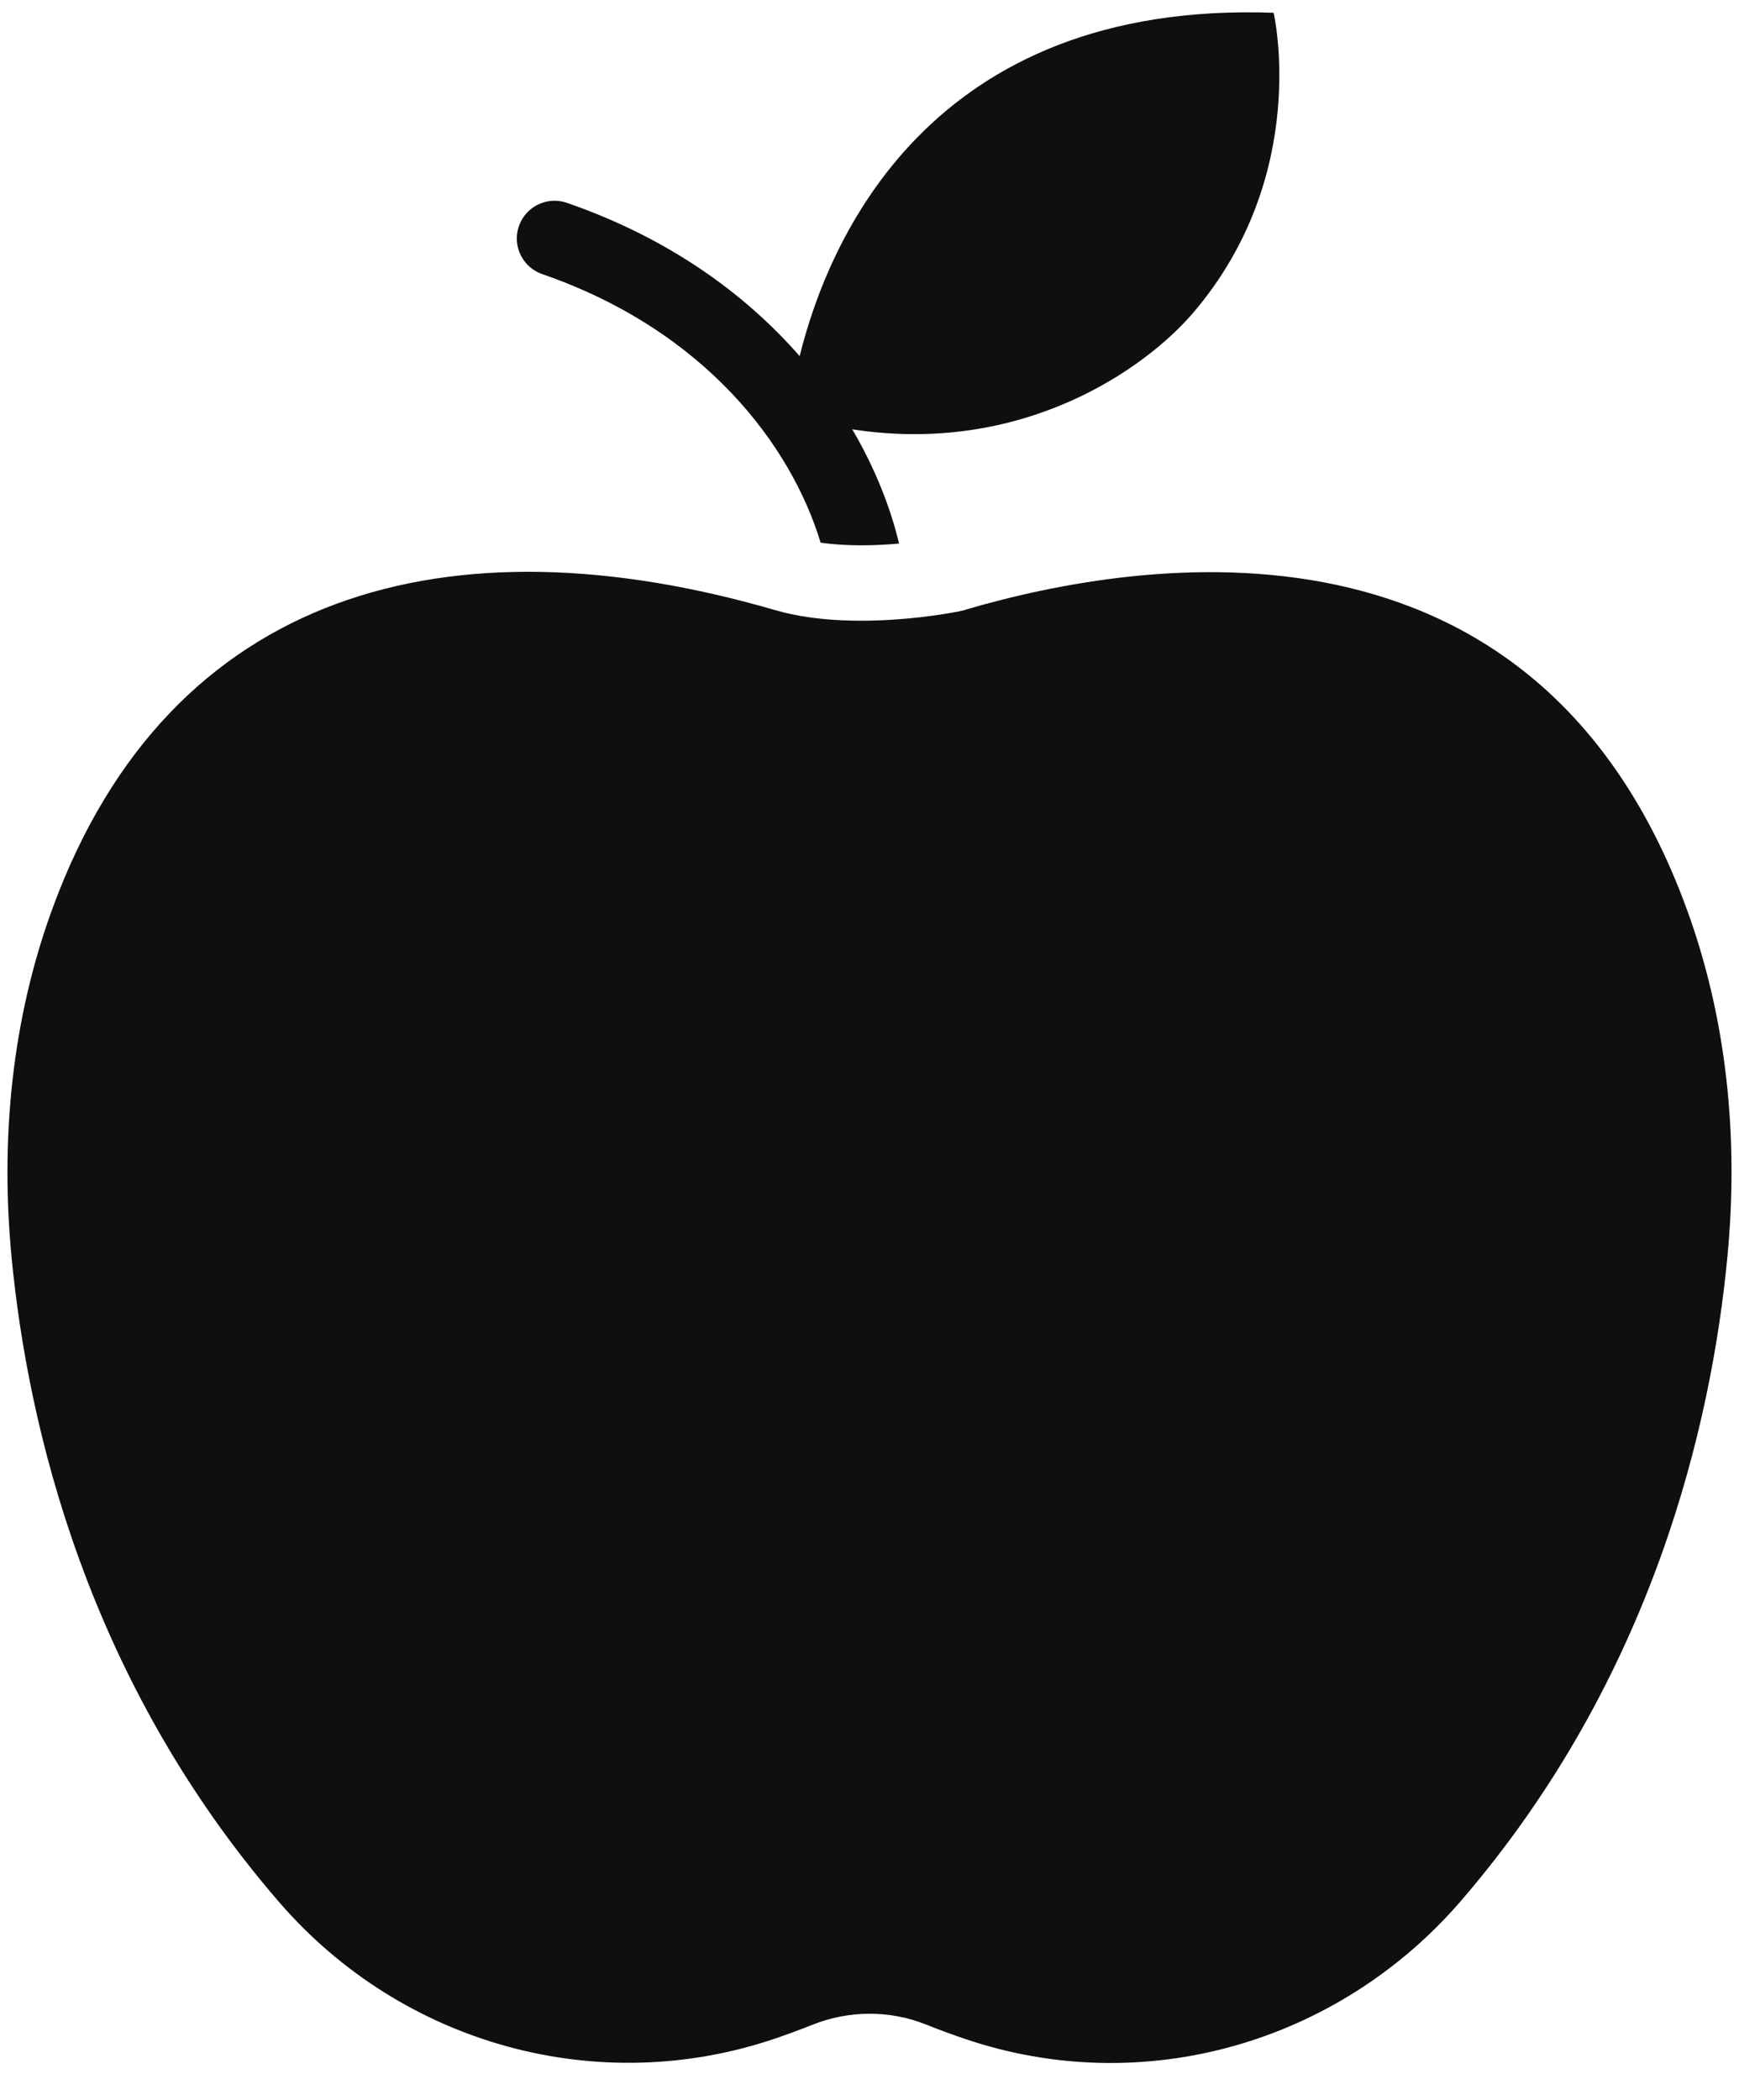
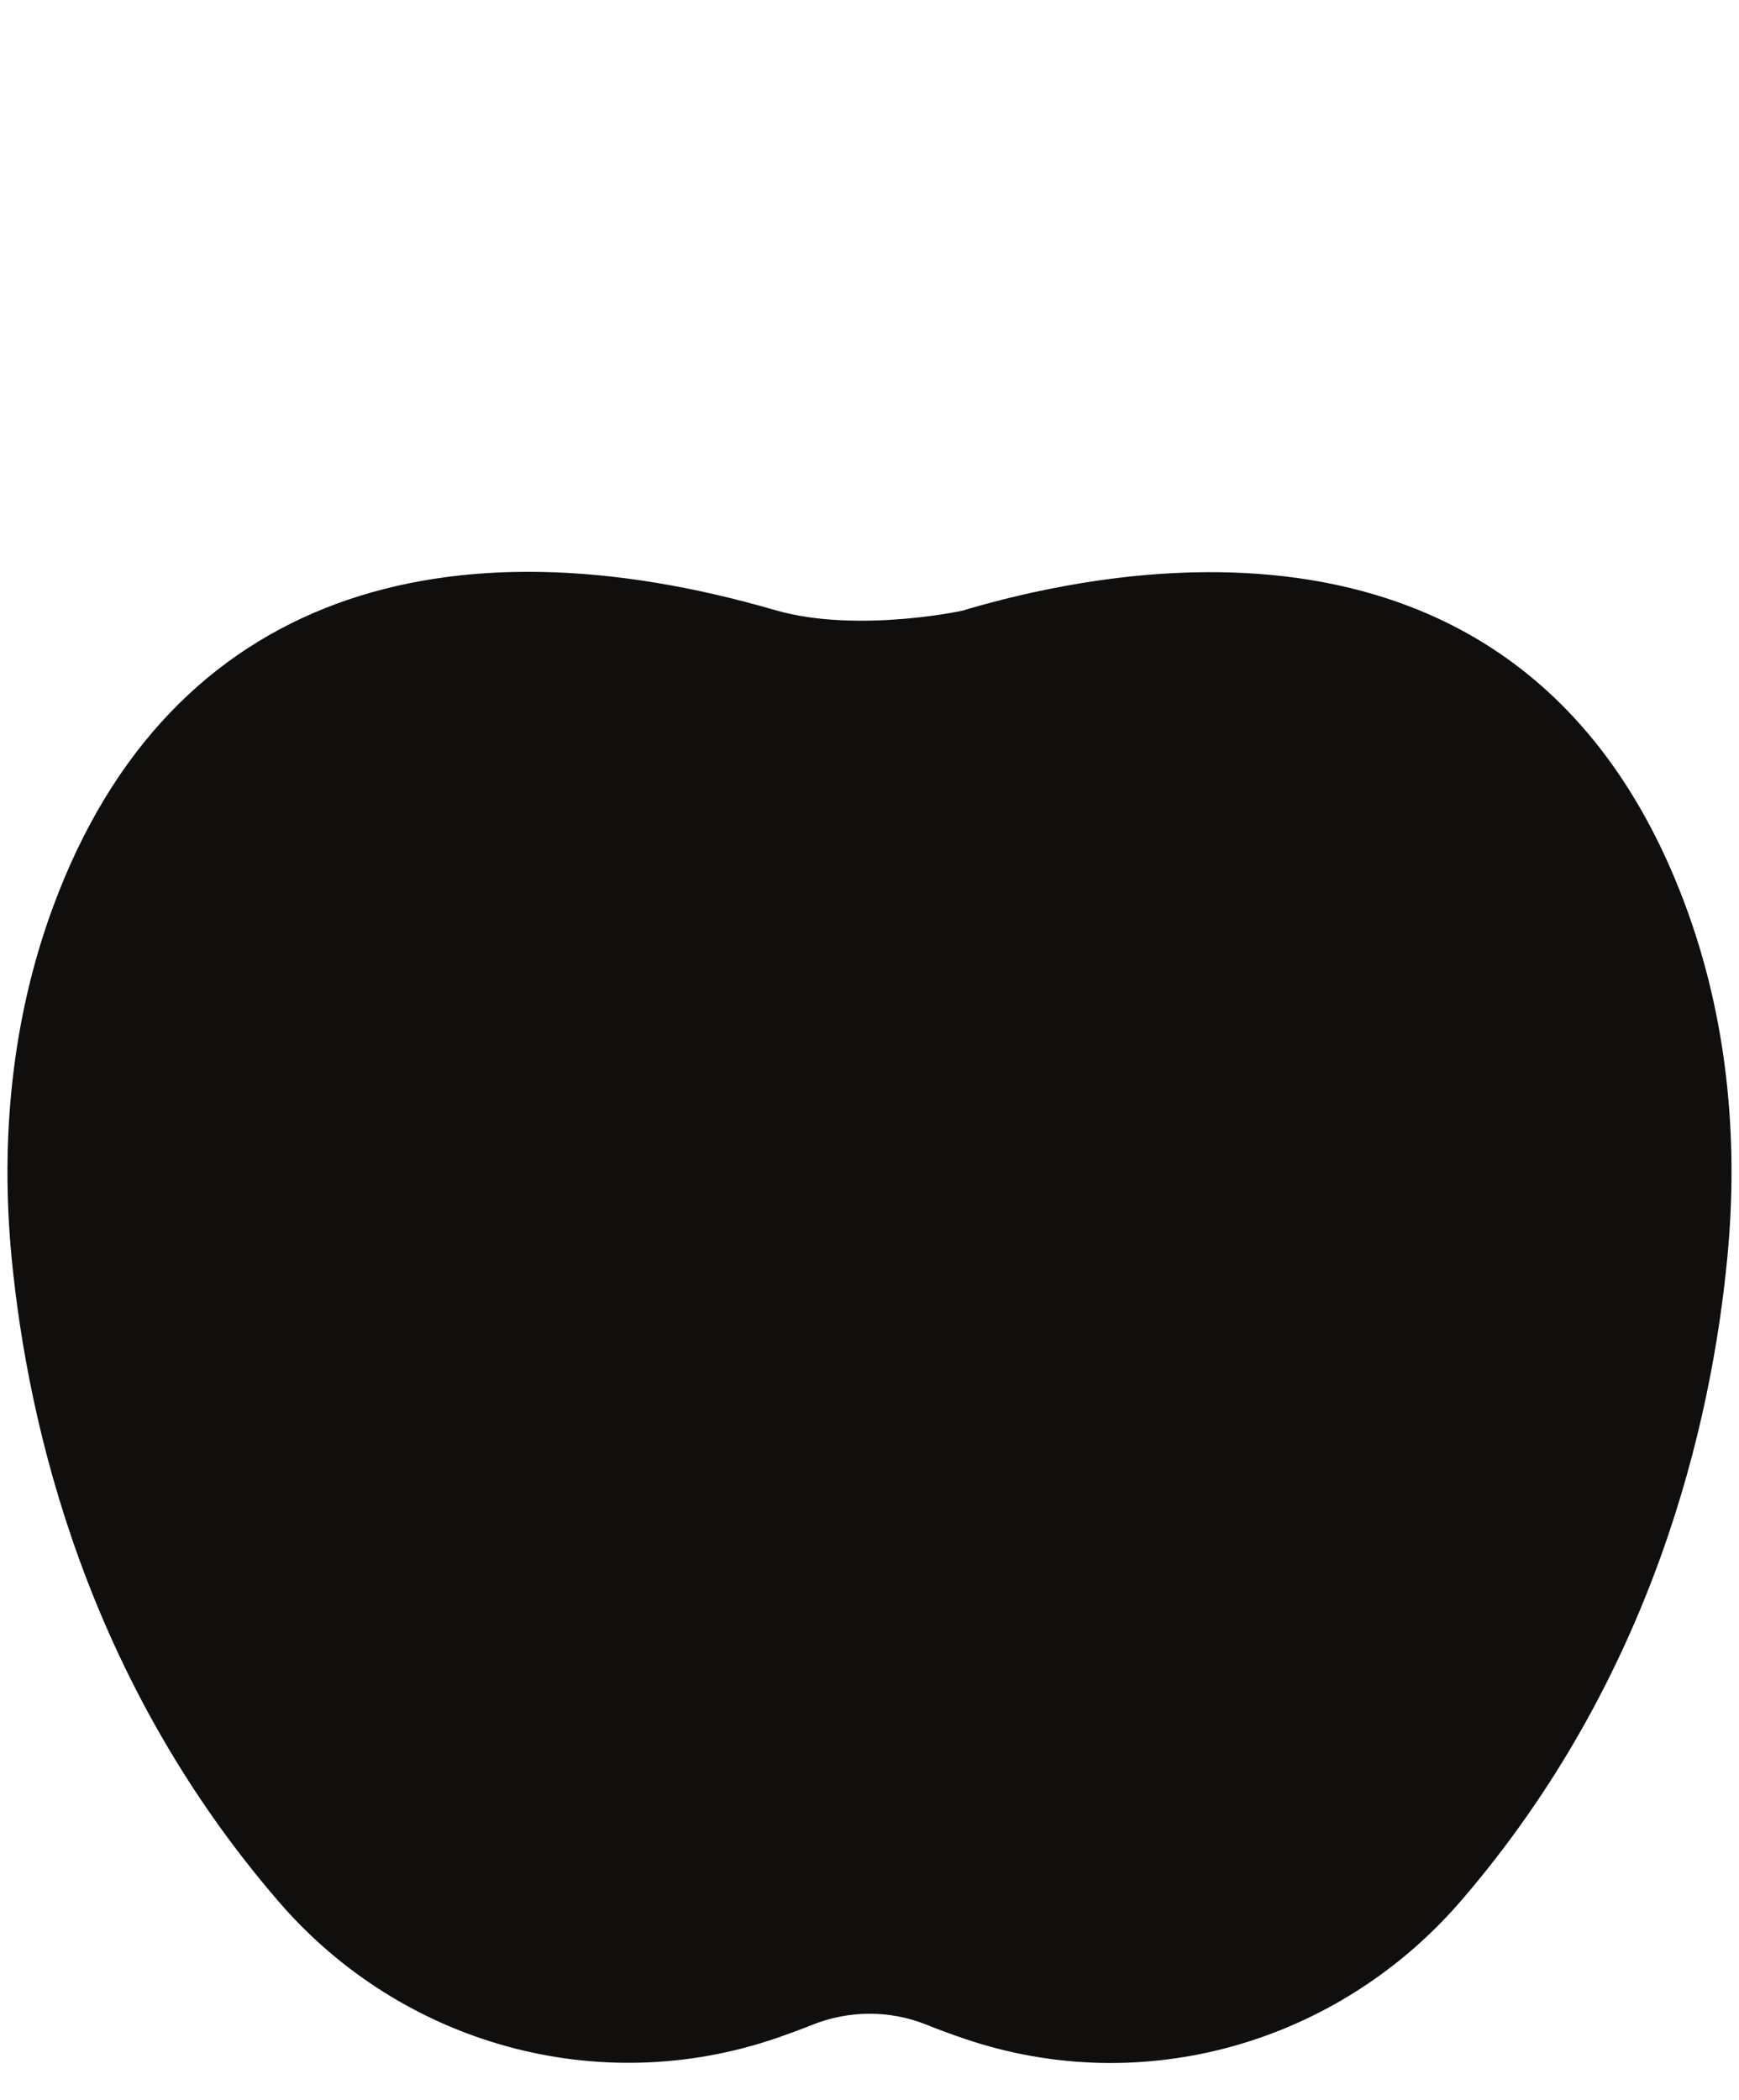
<svg xmlns="http://www.w3.org/2000/svg" height="102.4" preserveAspectRatio="xMidYMid meet" version="1.0" viewBox="7.6 -0.6 84.8 102.4" width="84.8" zoomAndPan="magnify">
  <g fill="#100f0d" id="change1_1">
    <path d="M 54.648 29.141 C 63.477 26.543 82.449 23.664 89.812 43.621 C 91.82 49.055 92.387 54.906 91.836 60.672 C 91.062 68.805 88.227 81.191 78.863 92.07 C 72.867 99.039 63.348 101.781 54.641 98.82 C 54.016 98.609 53.391 98.379 52.77 98.129 C 50.988 97.414 48.992 97.426 47.215 98.137 C 46.633 98.367 46.047 98.586 45.465 98.785 C 36.789 101.762 27.223 99.105 21.223 92.168 C 11.82 81.301 8.957 68.906 8.168 60.75 C 7.609 54.957 8.172 49.082 10.188 43.621 C 15.906 28.121 29.559 24.547 45.398 29.152 C 49.543 30.359 55.172 29.062 54.648 29.141" fill="inherit" />
-     <path d="M 69.707 0.023 C 52.879 -0.582 47.973 11.18 46.594 16.766 C 43.945 13.734 40.219 11.012 35.238 9.289 C 34.281 8.961 33.234 9.469 32.902 10.43 C 32.57 11.387 33.082 12.434 34.039 12.766 C 41.984 15.512 46.176 21.117 47.617 25.863 C 48.215 25.945 48.875 25.992 49.59 25.992 C 50.258 25.992 50.883 25.957 51.441 25.906 C 51.02 24.133 50.266 22.227 49.16 20.336 C 57.465 21.613 63.441 17.391 65.781 14.656 C 71.543 7.918 69.707 0.023 69.707 0.023" fill="inherit" />
  </g>
</svg>